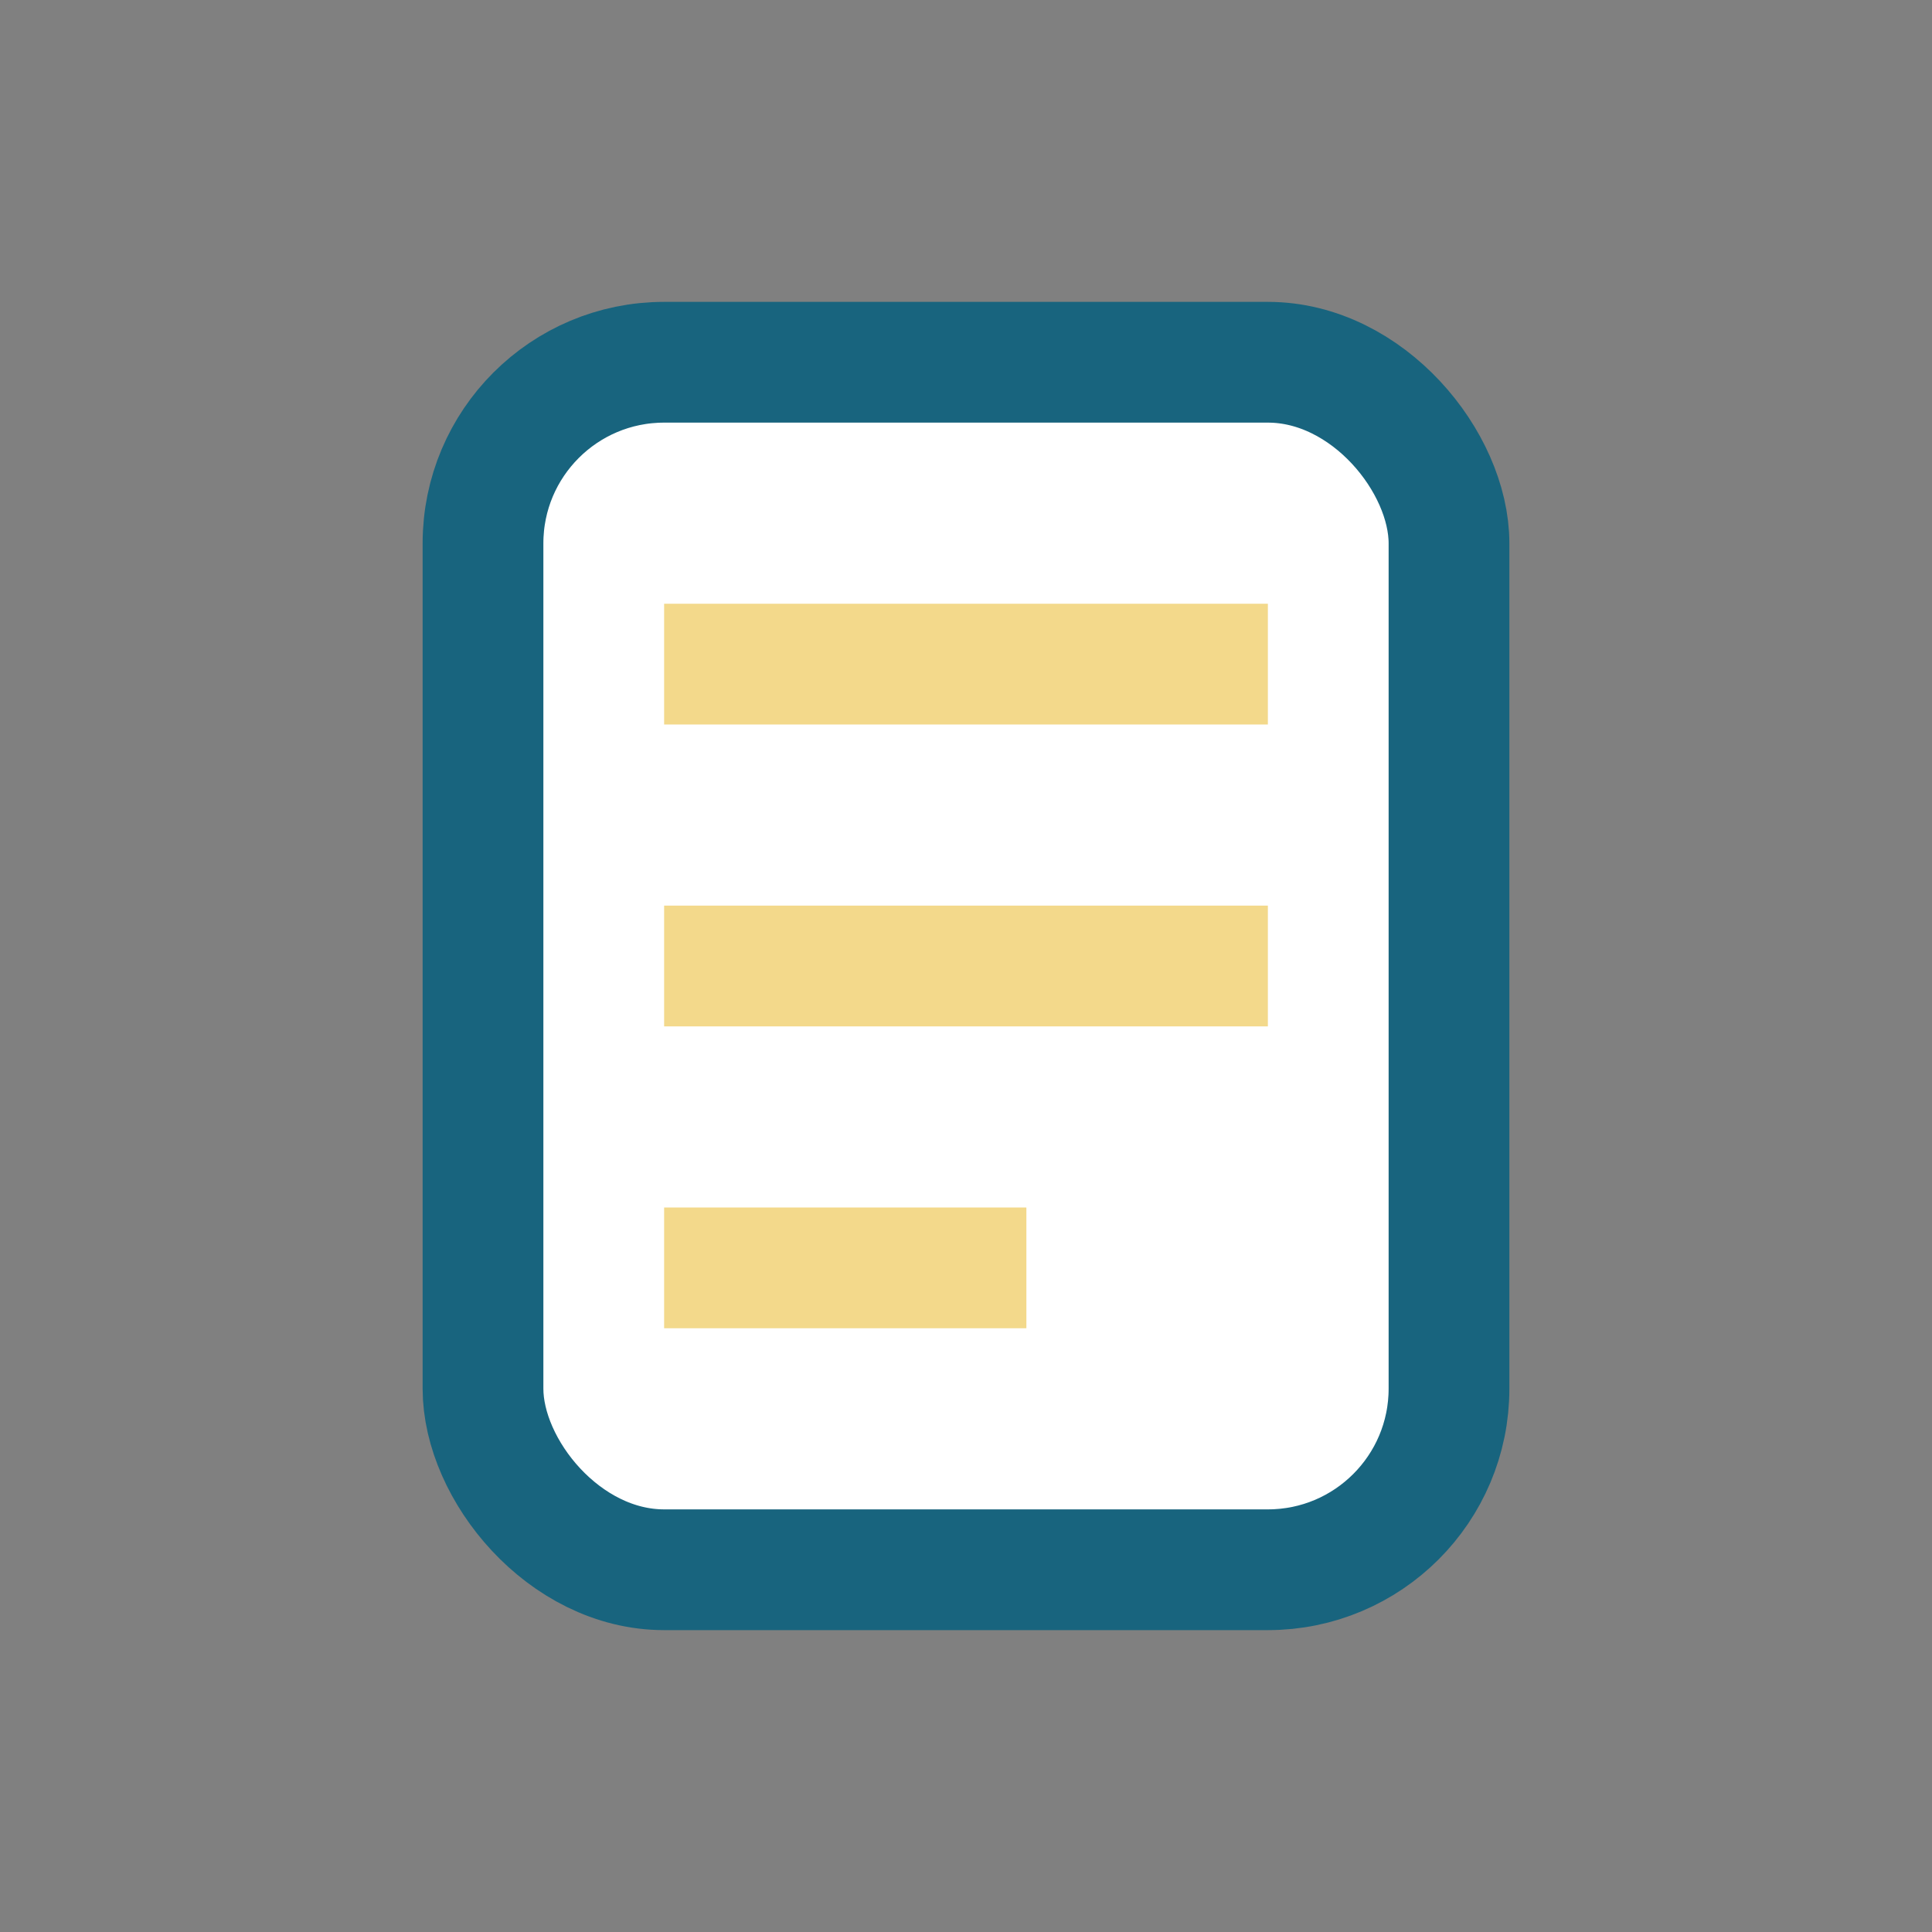
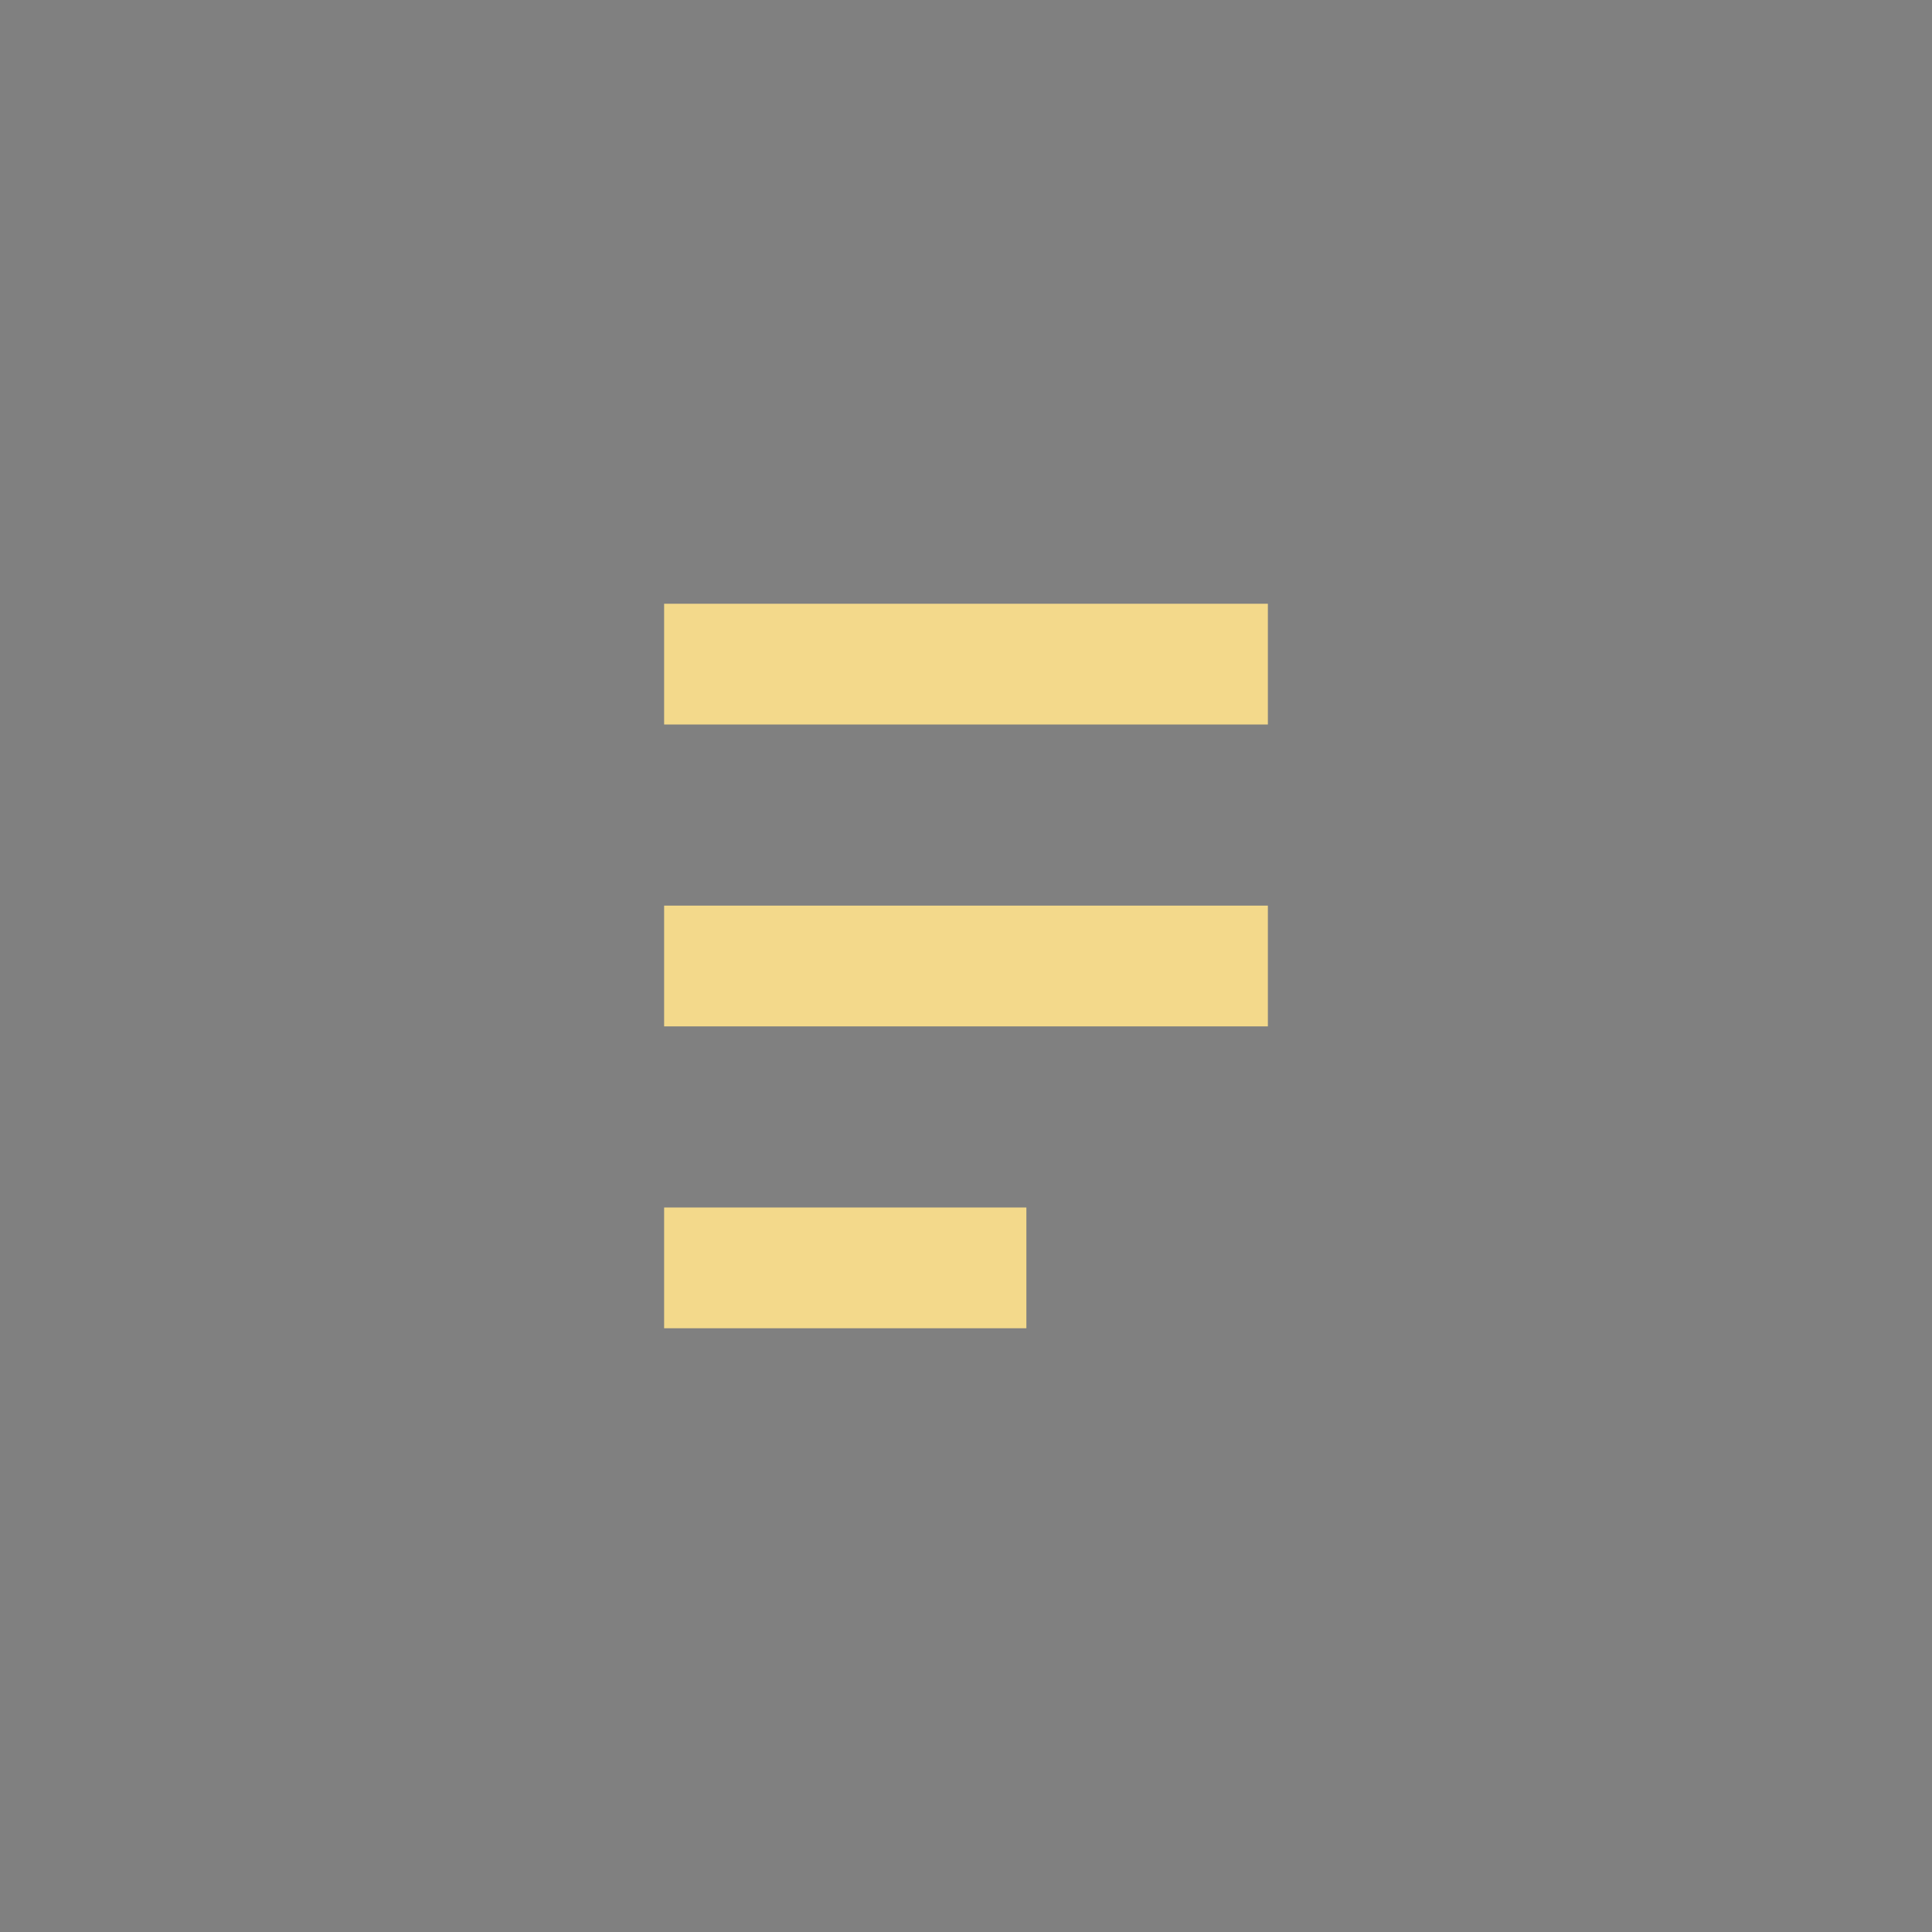
<svg xmlns="http://www.w3.org/2000/svg" width="32" height="32" viewBox="0 0 32 32">
  <rect x="0" y="0" width="32" height="32" fill="#808080" stroke="none" />
-   <rect x="8" y="6" width="16" height="20" rx="3" fill="#FFF" stroke="#18647E" stroke-width="2" />
  <path d="M11 11h10M11 16h10M11 21h6" stroke="#F3D98B" stroke-width="2" />
</svg>